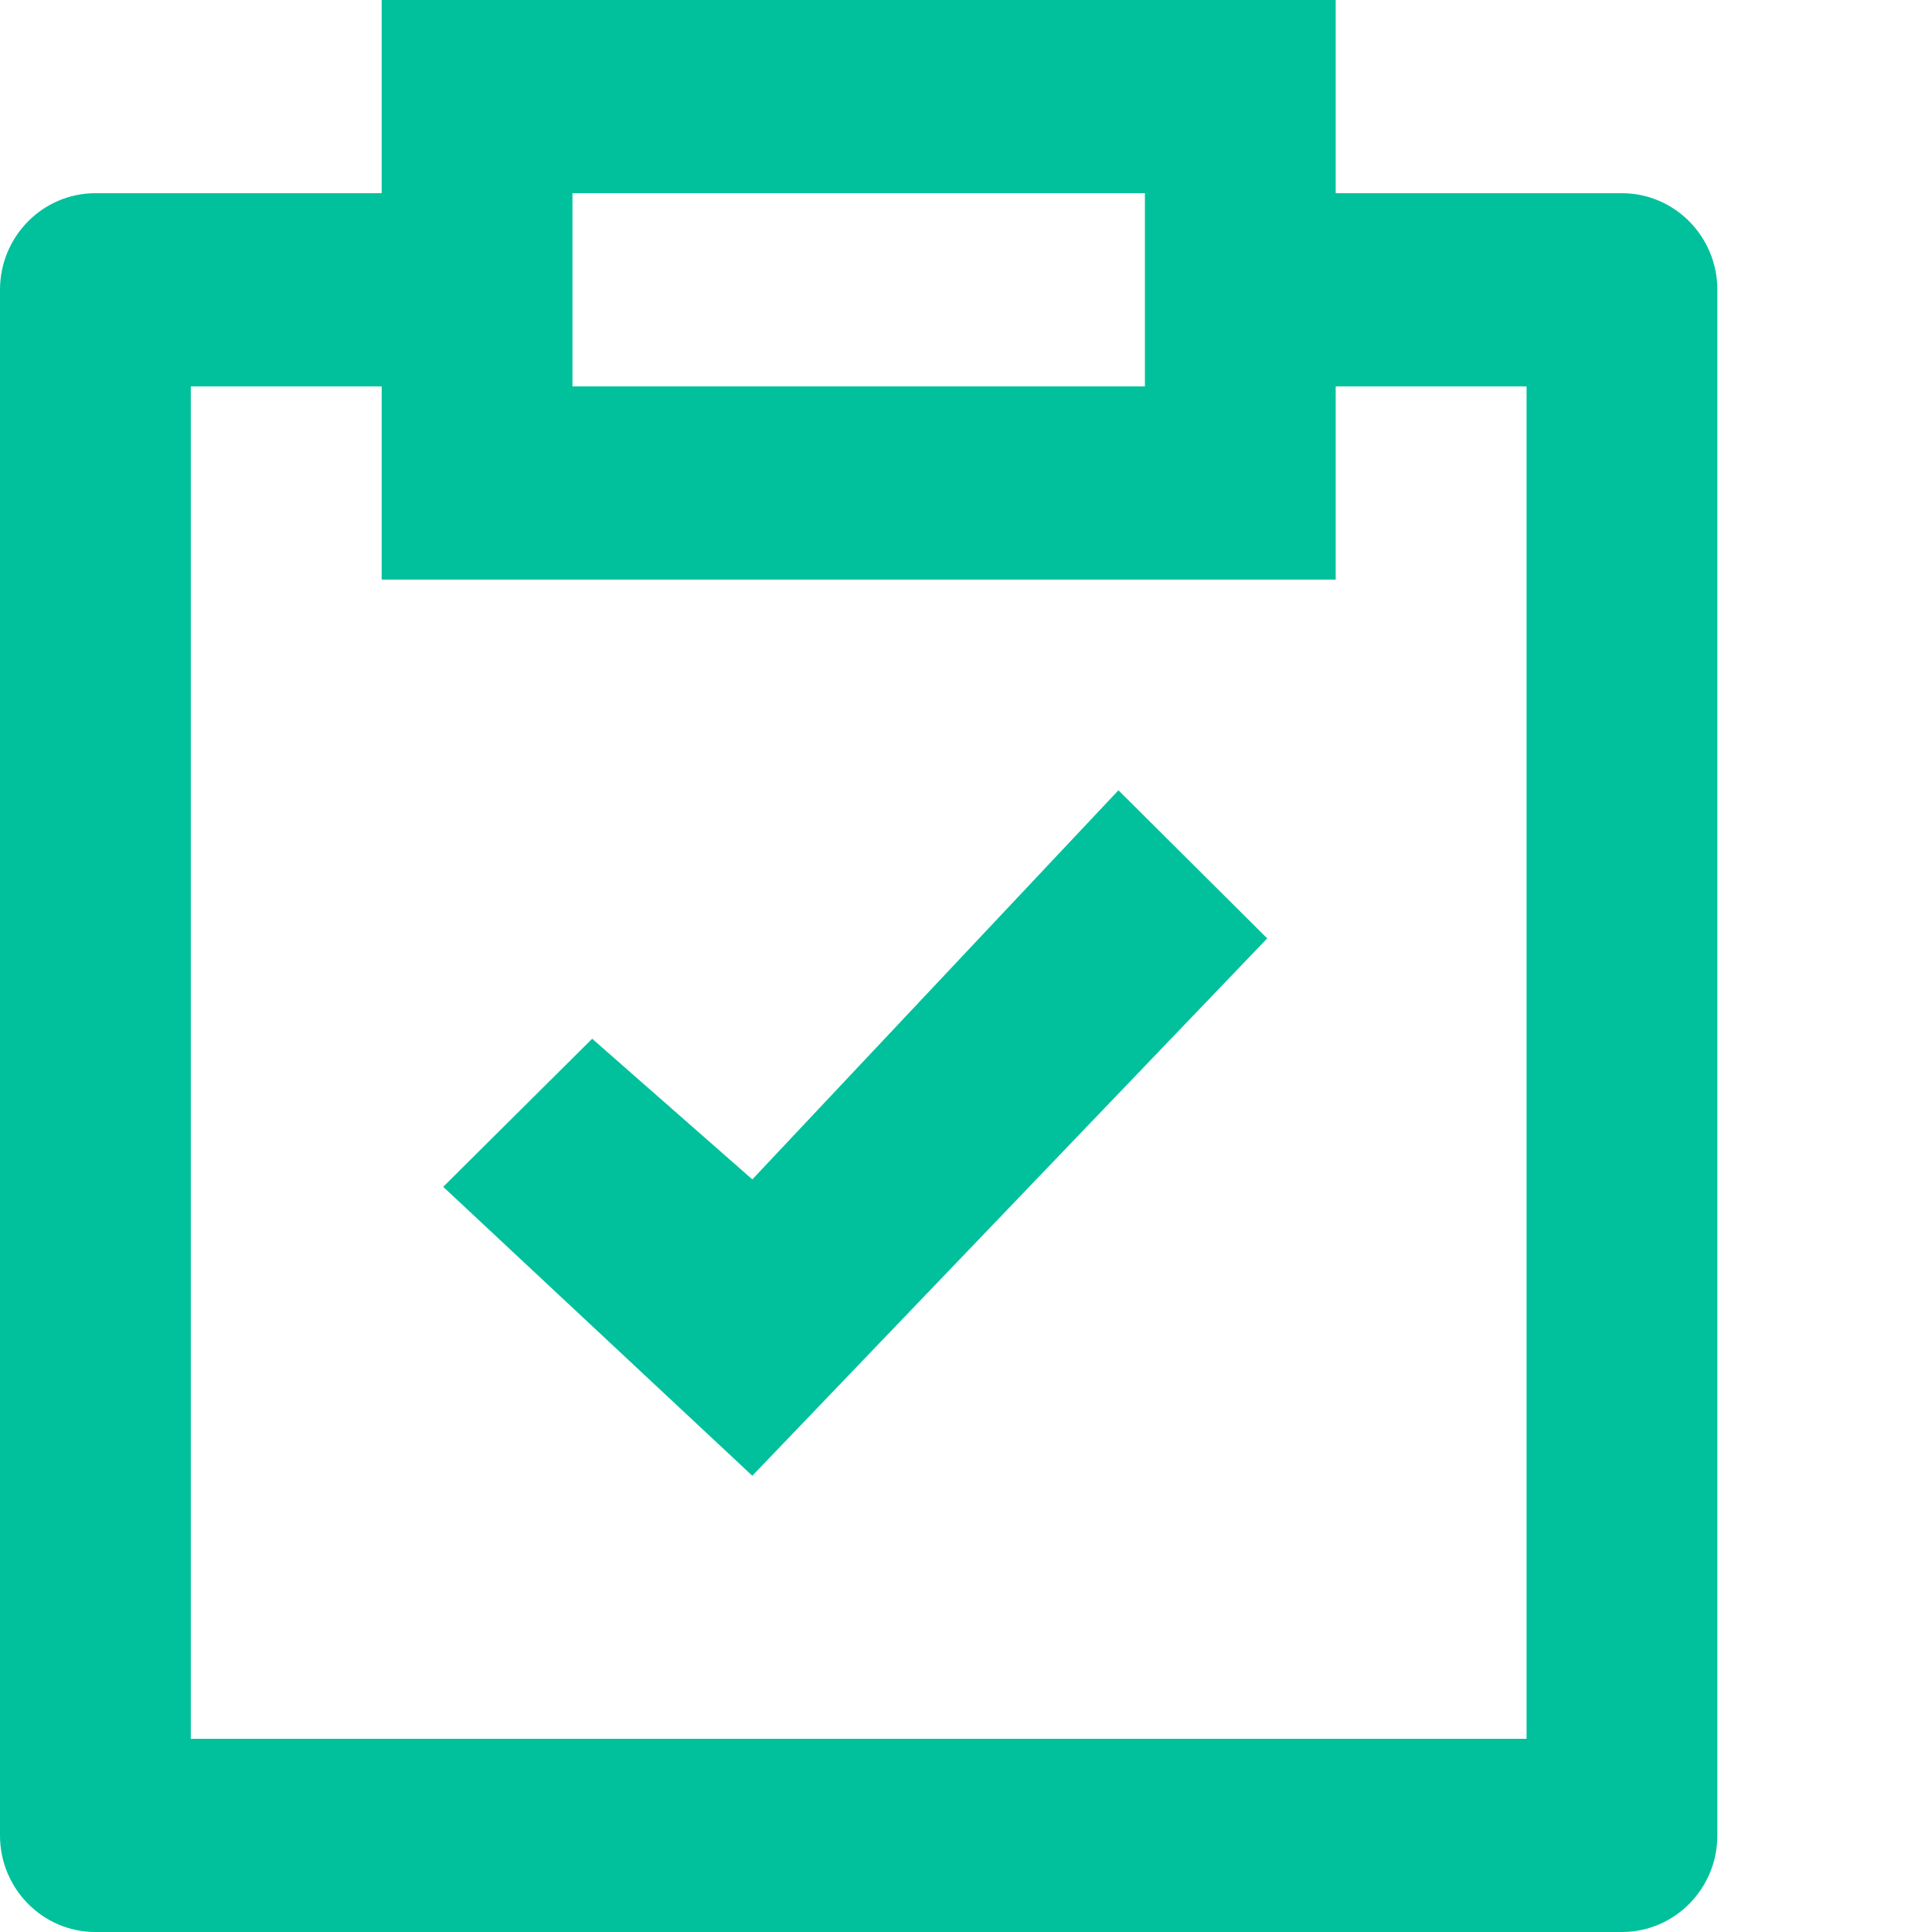
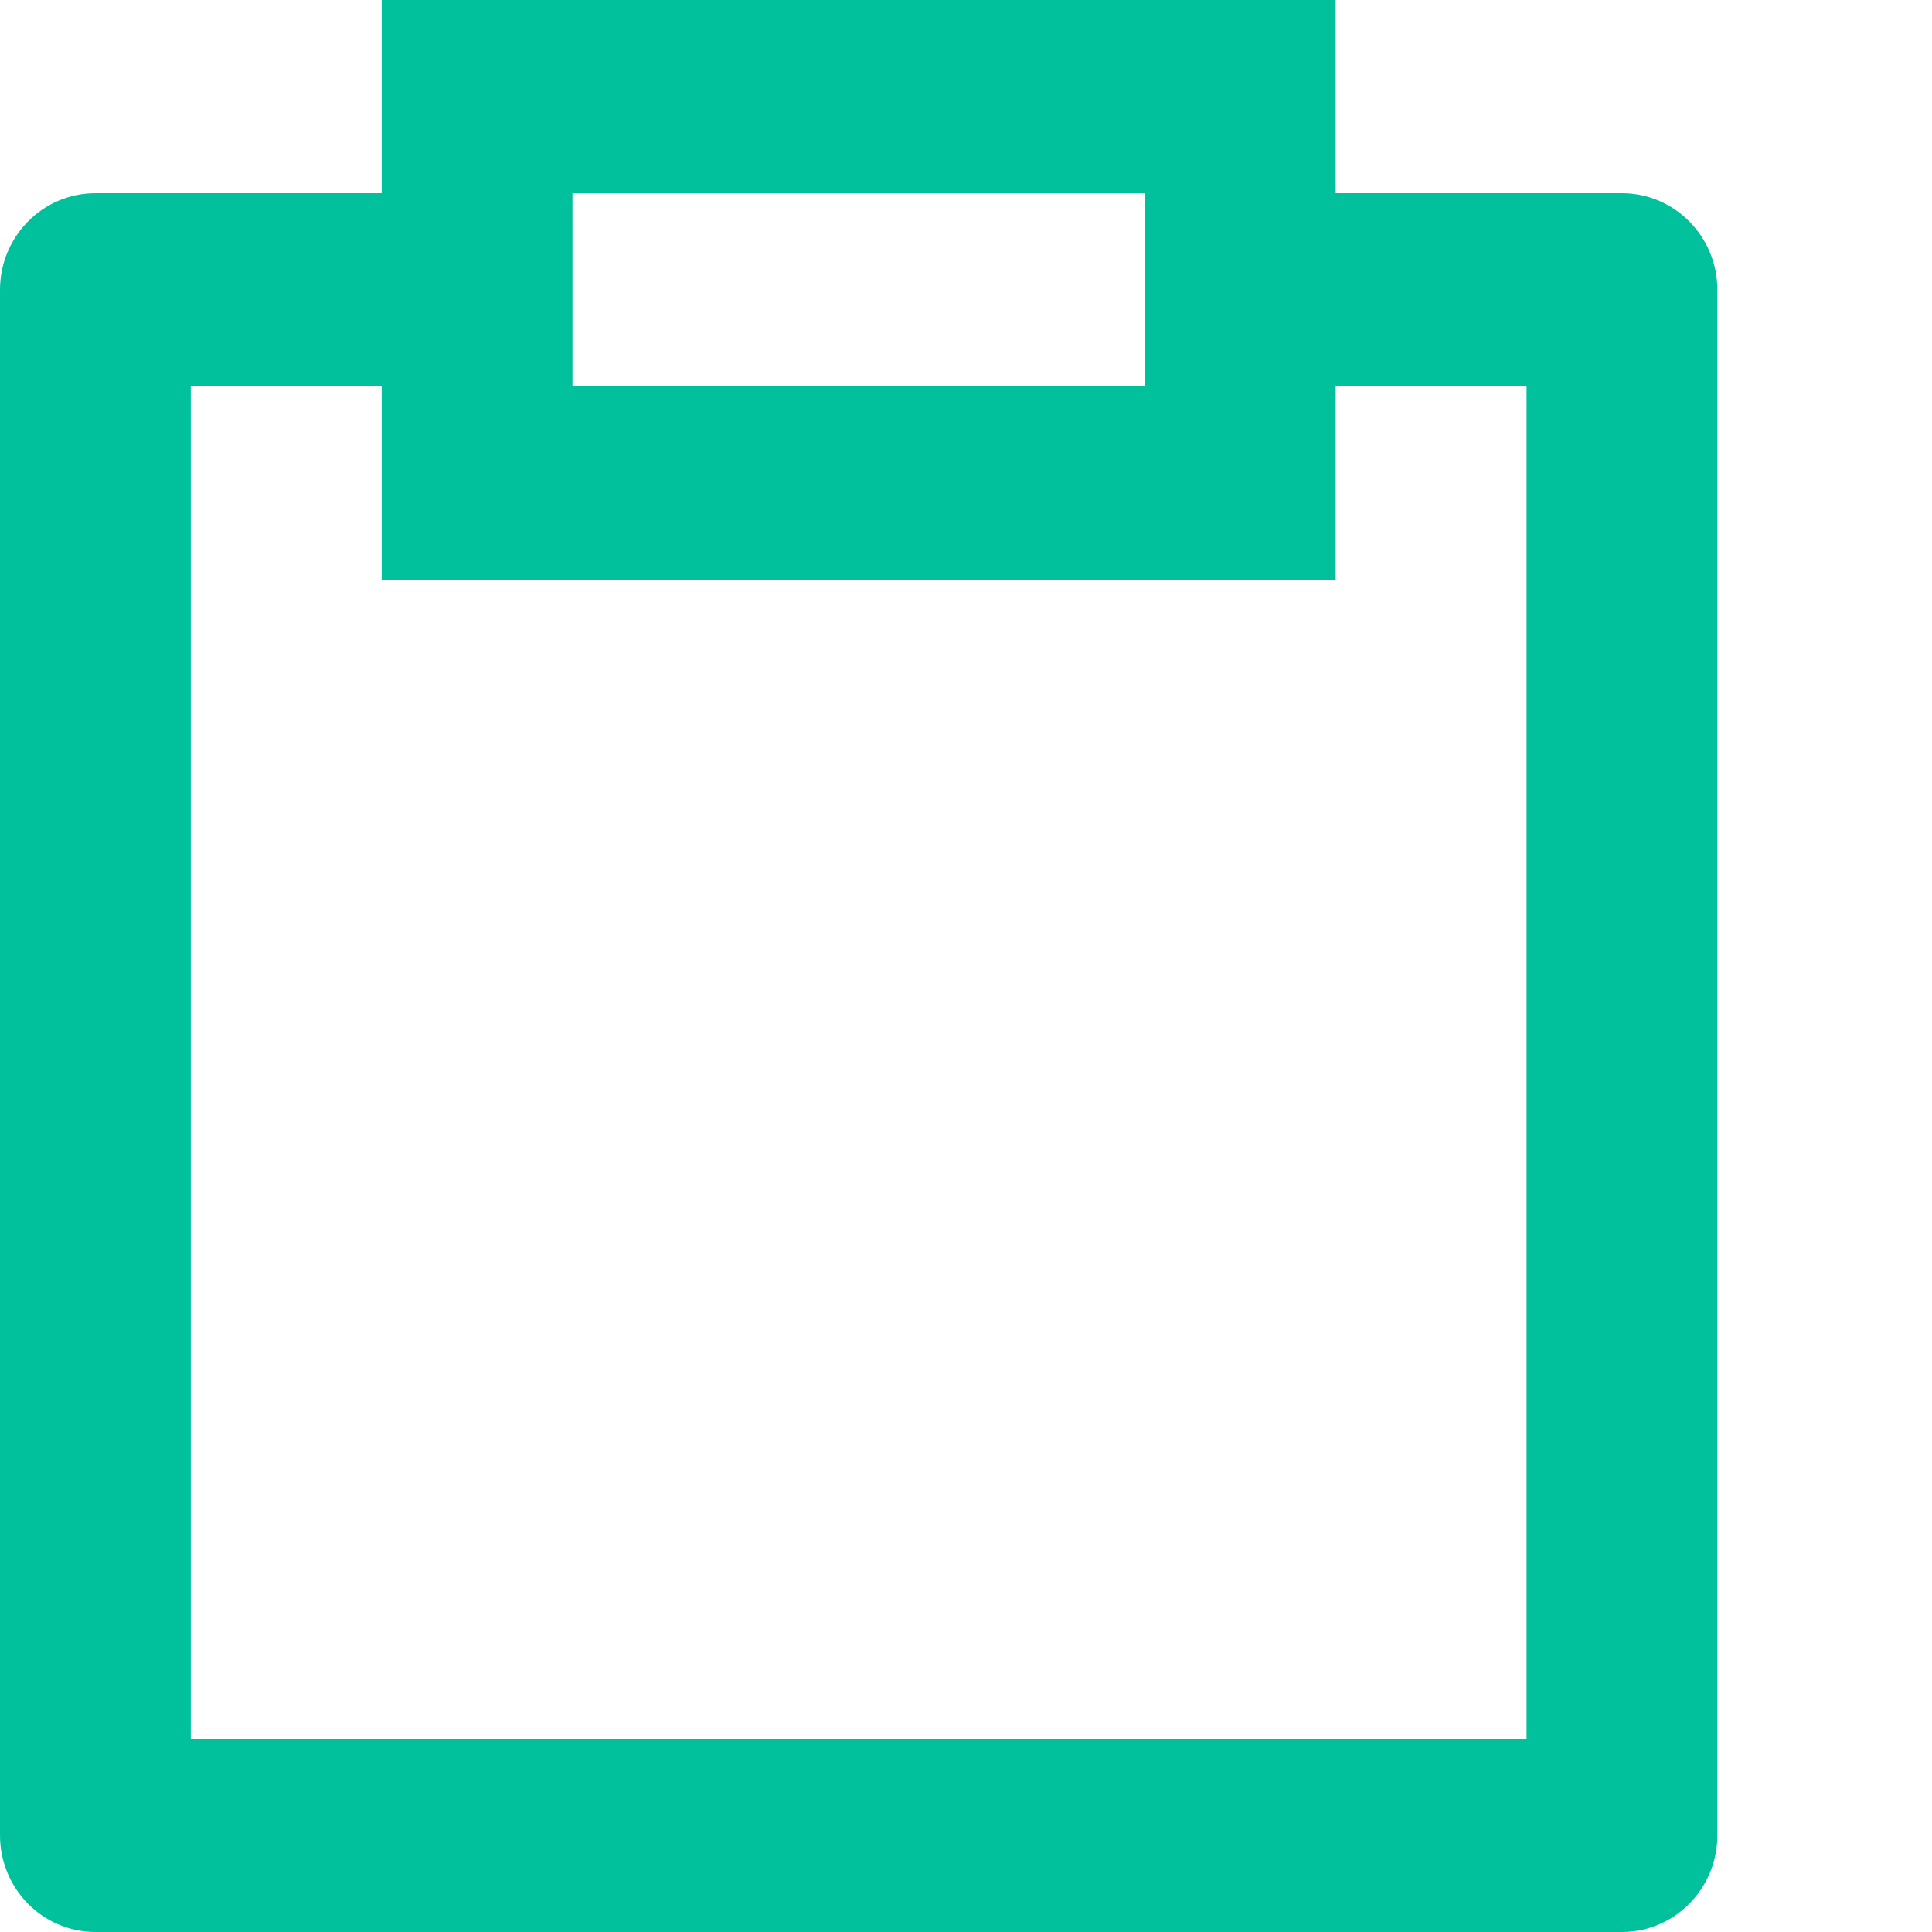
<svg xmlns="http://www.w3.org/2000/svg" width="20" height="20" viewBox="0 0 20 20" fill="none">
  <path d="M13.827 0V2H16.79C17.335 2 17.778 2.448 17.778 3V19C17.778 19.552 17.335 20 16.79 20H0.988C0.442 20 0 19.552 0 19V3C0 2.448 0.442 2 0.988 2H3.951V0H13.827ZM3.951 4H1.975V18H15.803V4H13.827V6H3.951V4ZM11.852 2H5.926V4H11.852V2Z" fill="#00C19C" />
-   <path d="M7.788 12.209L11.578 8.181L13.118 9.714L7.788 15.277L4.588 12.286L6.13 10.753L7.788 12.209Z" fill="#00C19C" />
</svg>